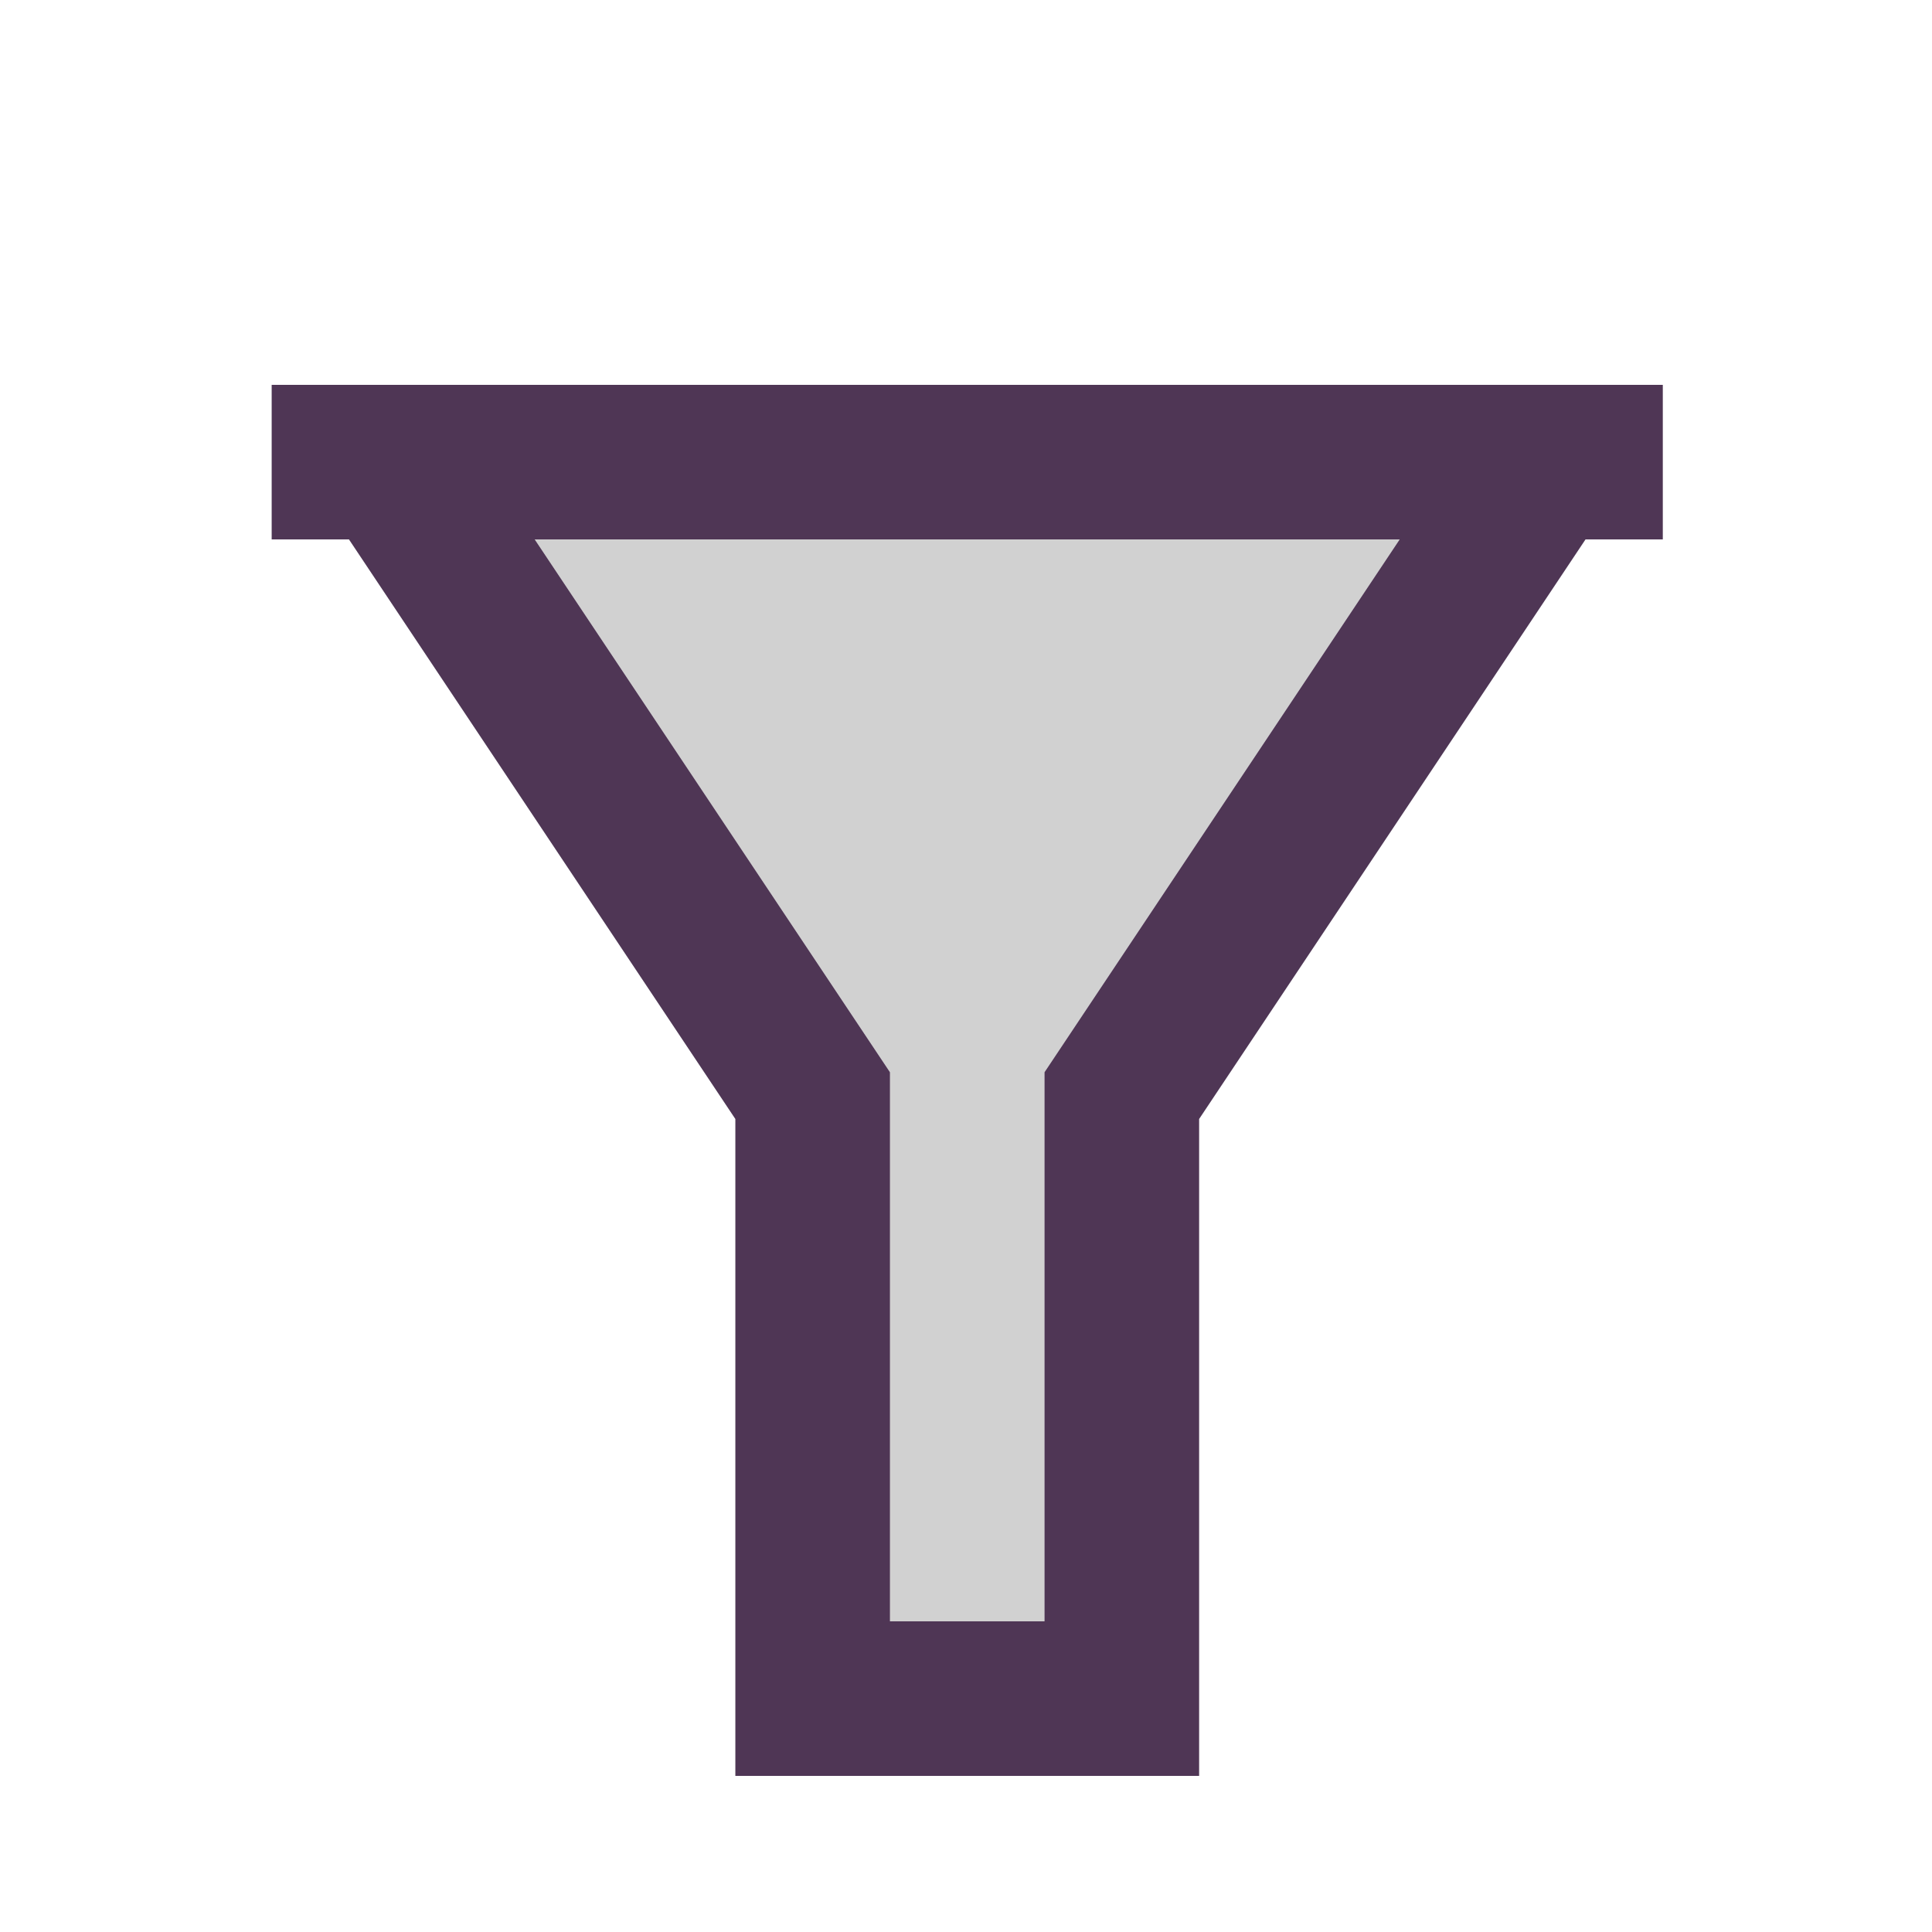
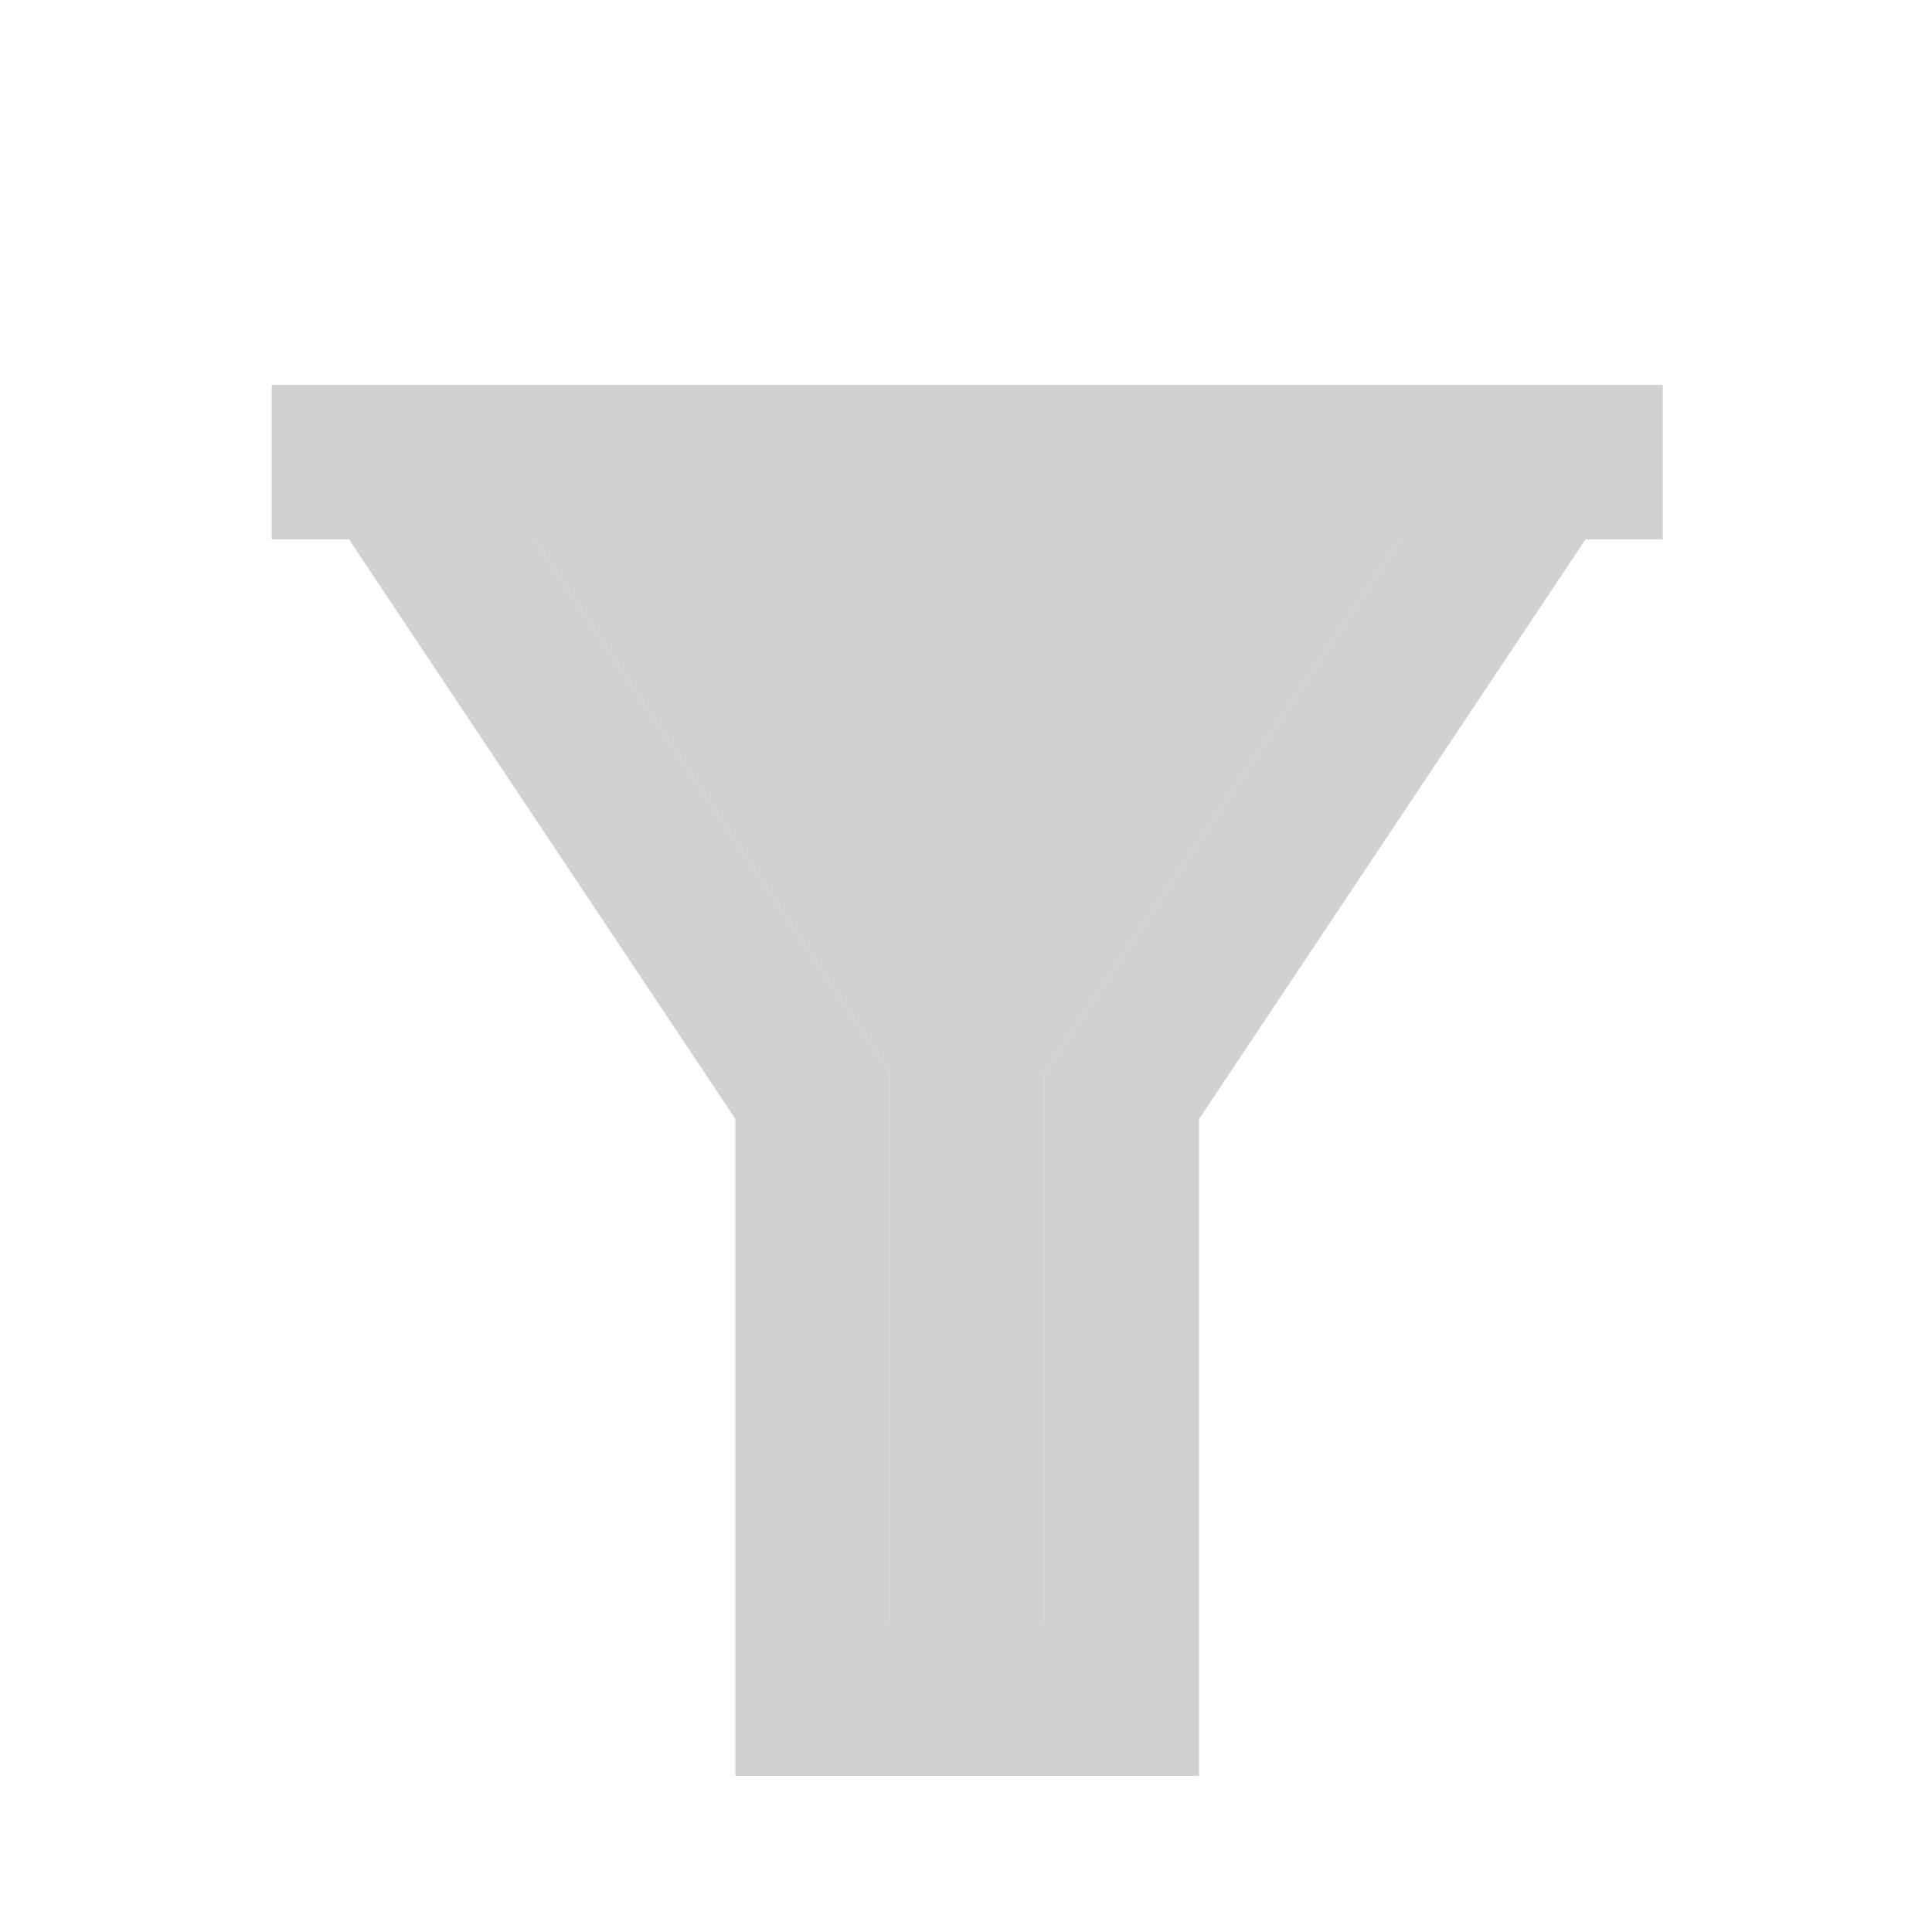
<svg xmlns="http://www.w3.org/2000/svg" width="25" height="25" viewBox="0 0 25 25" fill="none">
  <path d="M21.516 4.98V6.98H20.516L15.516 14.48V22.98H9.516V14.48L4.516 6.98H3.516V4.98H21.516ZM6.919 6.98L11.516 13.875V20.98H13.516V13.875L18.112 6.98H6.919Z" fill="#D1D1D1" />
  <path d="M6.919 6.98L11.516 13.875V20.98H13.516V13.875L18.112 6.98H6.919Z" fill="#D1D1D1" />
-   <path d="M21.516 4.98V6.98H20.516L15.516 14.48V22.98H9.516V14.48L4.516 6.98H3.516V4.98H21.516ZM6.919 6.98L11.516 13.875V20.98H13.516V13.875L18.112 6.98H6.919Z" fill="#4F3655" />
</svg>